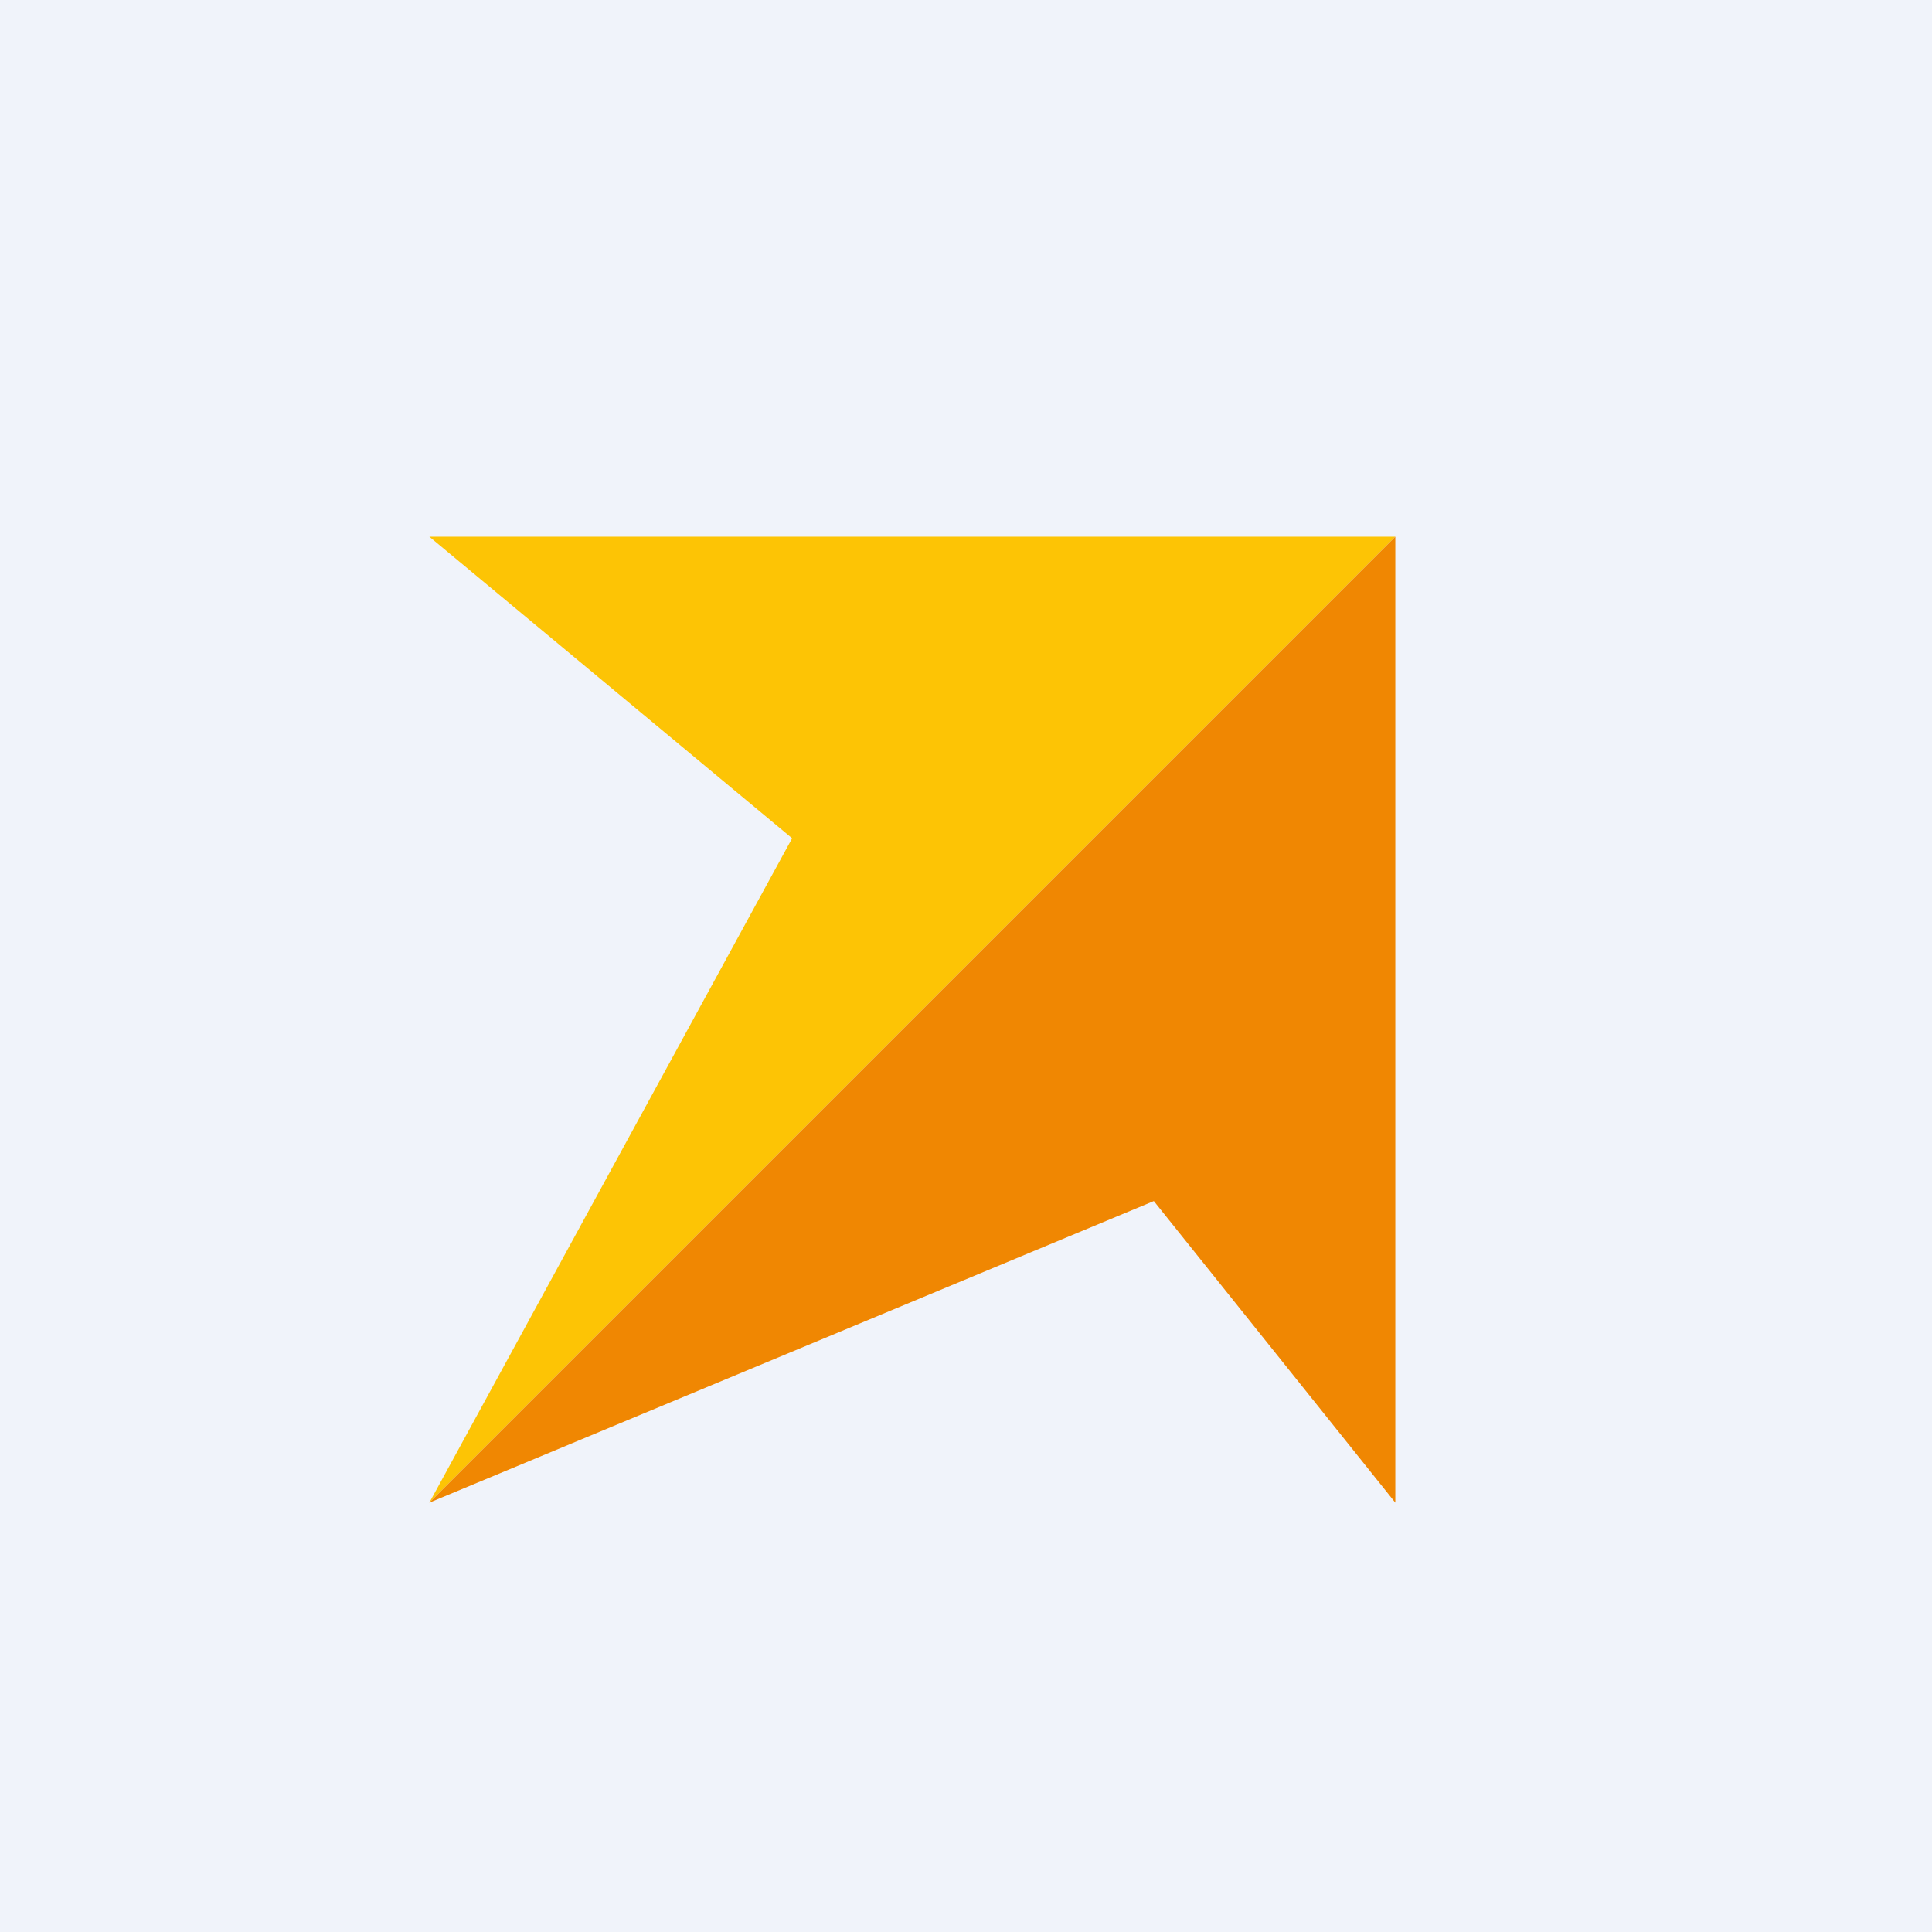
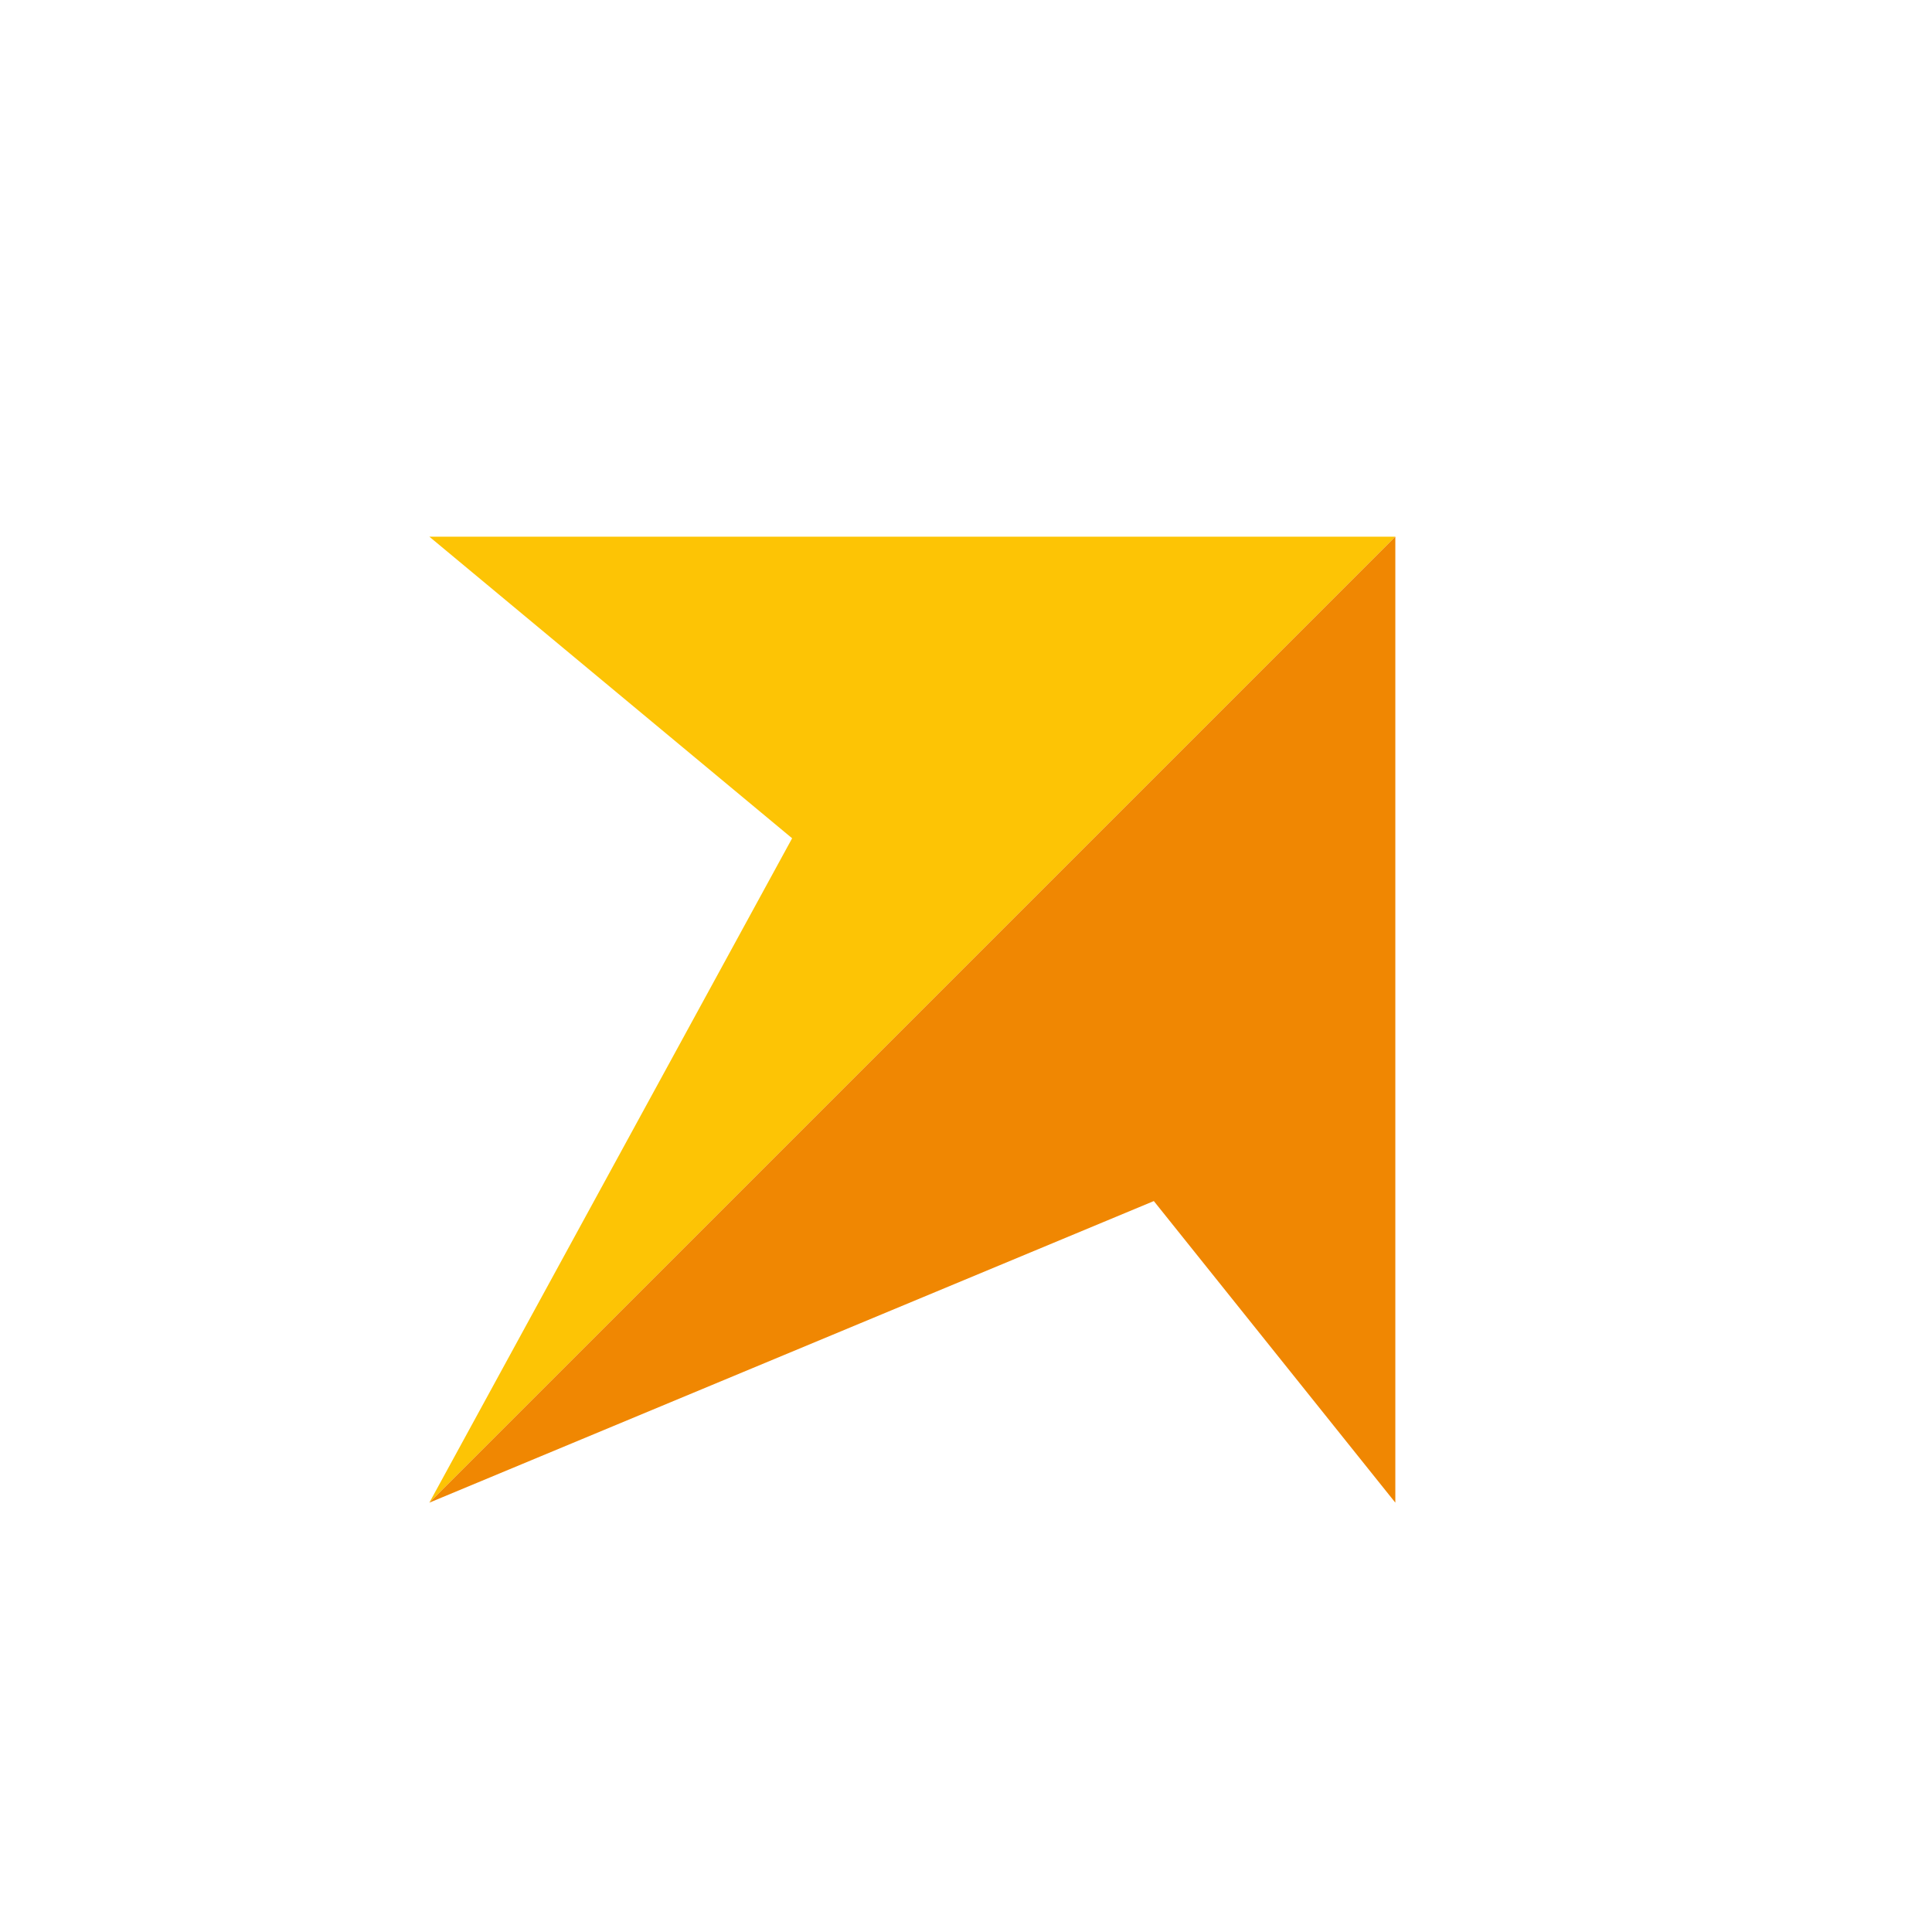
<svg xmlns="http://www.w3.org/2000/svg" width="18" height="18" viewBox="0 0 18 18">
-   <path fill="#F0F3FA" d="M0 0h18v18H0z" />
  <path d="m13 5-9 9 3.38-6.19L4 5h9Z" fill="#FDC405" />
  <path d="m13 5-9 9 6.75-2.81L13 14V5Z" fill="#F08702" />
</svg>